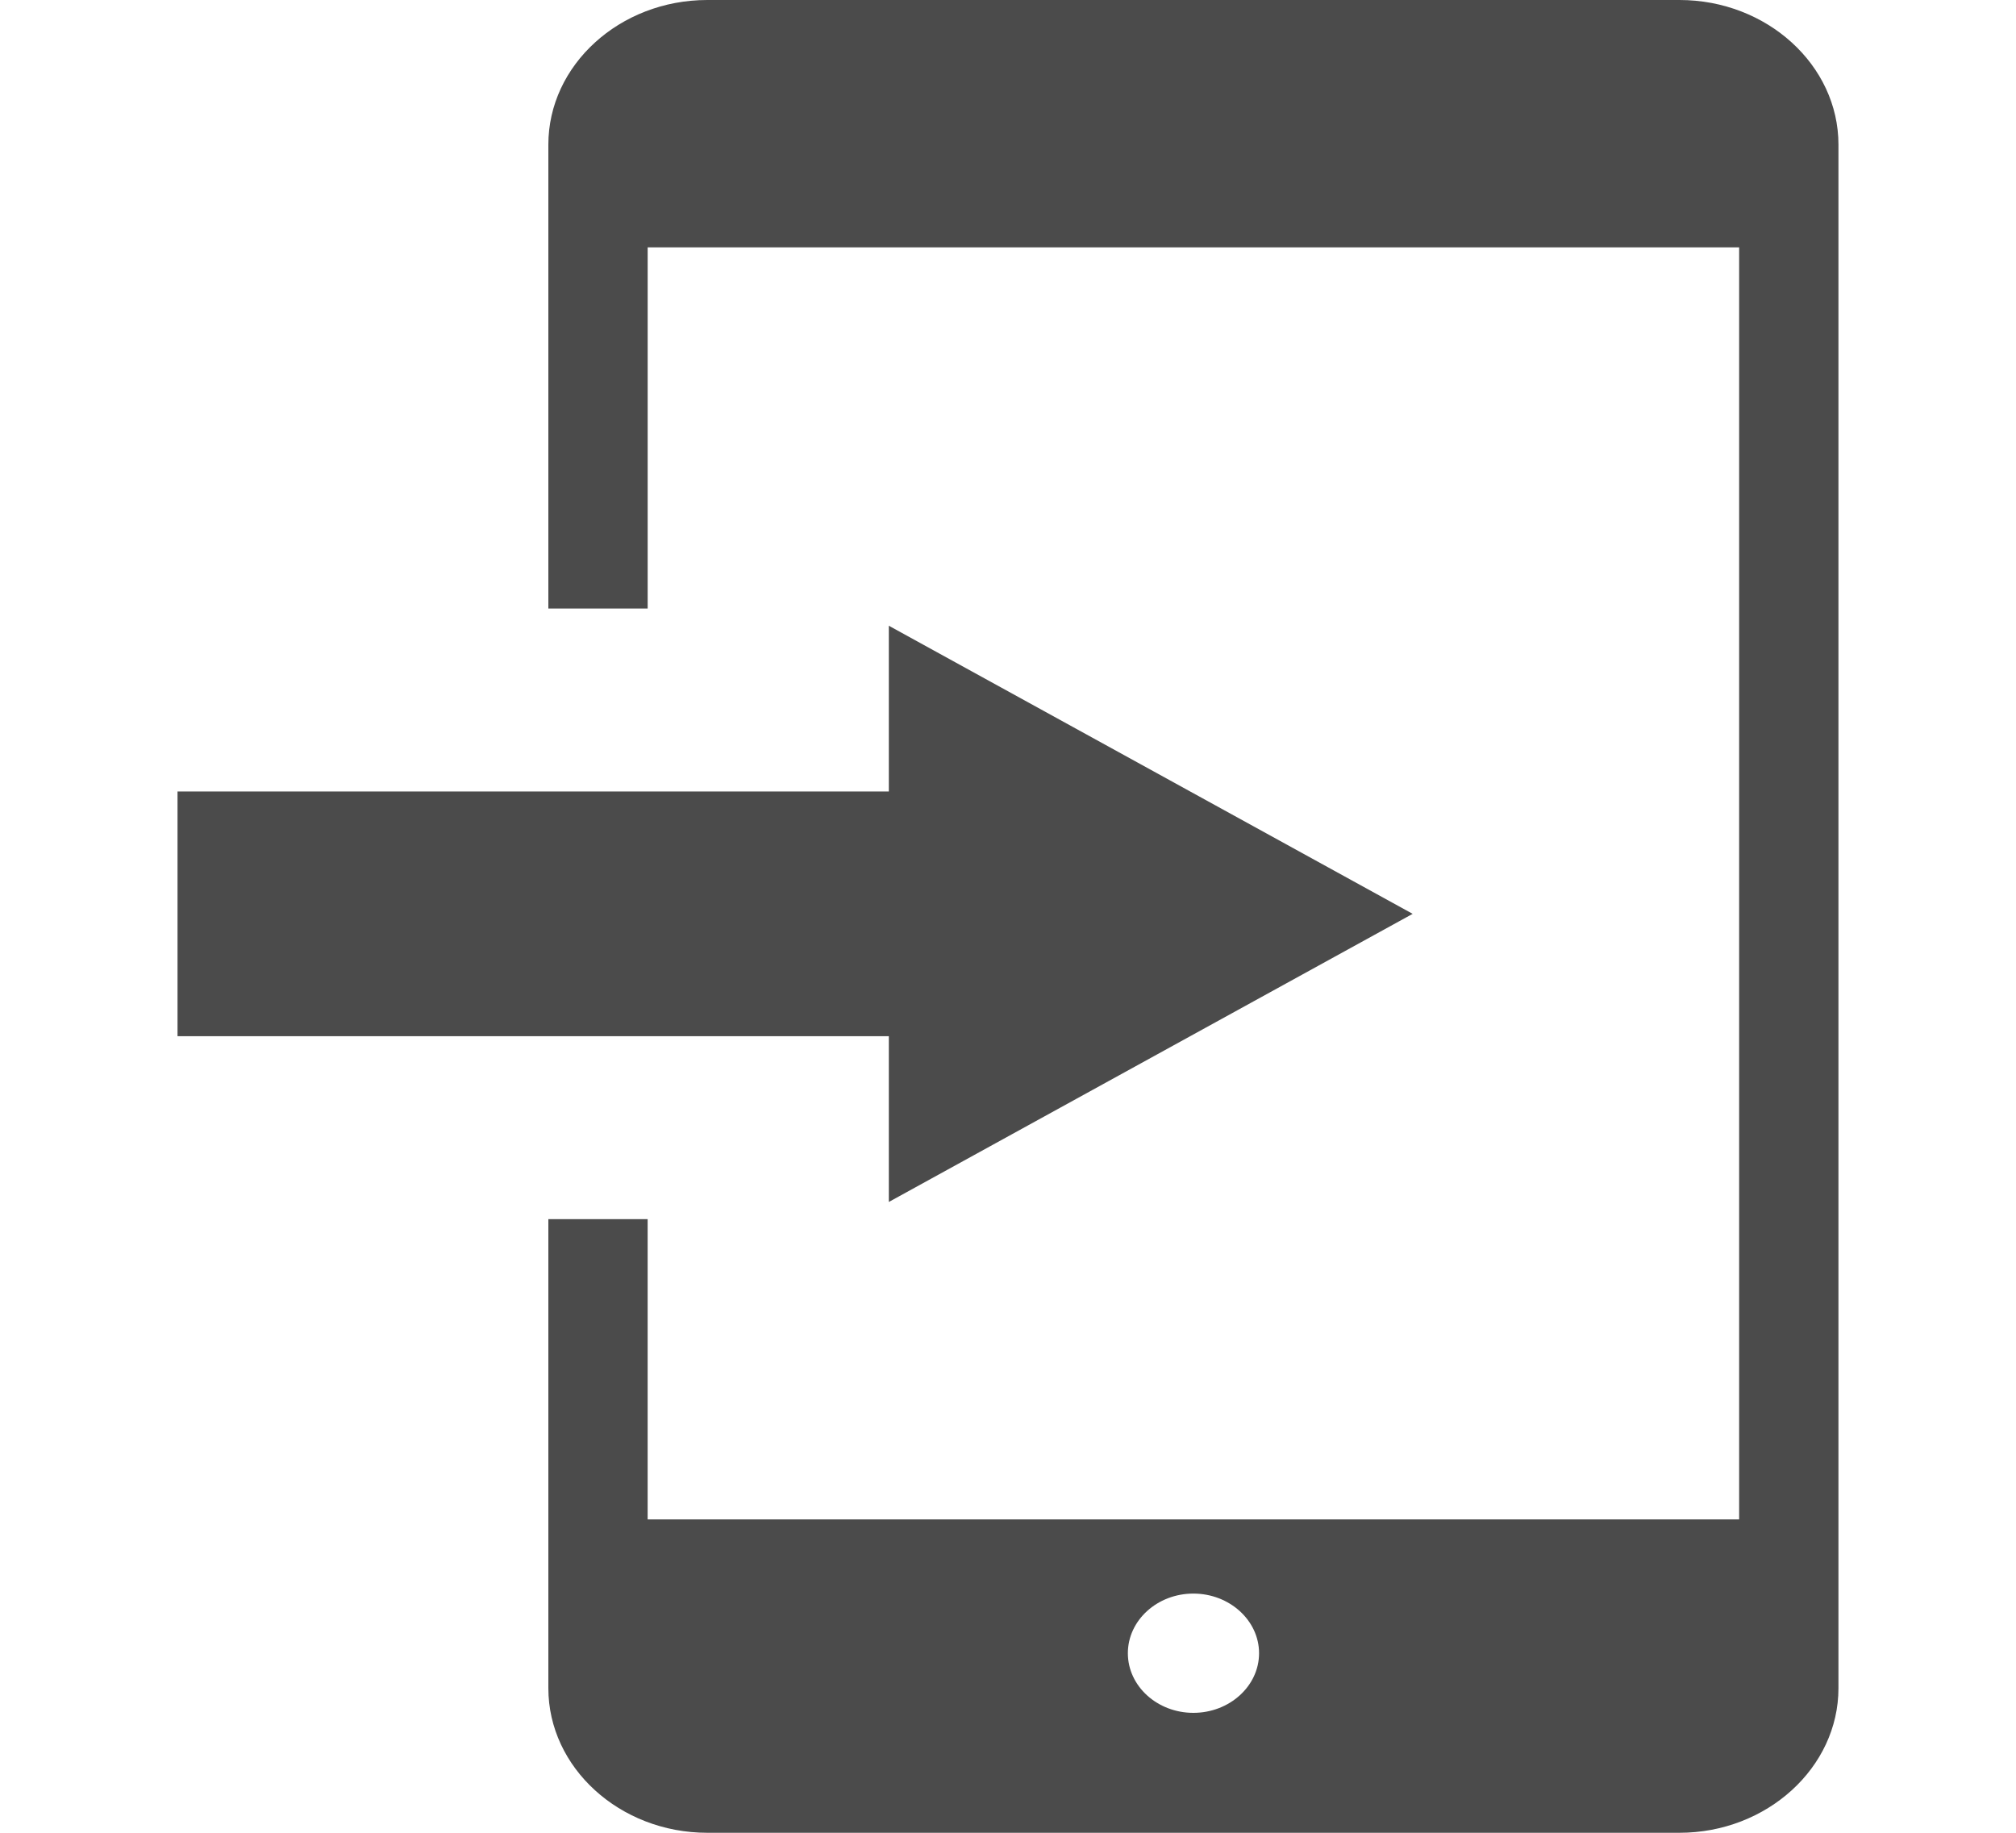
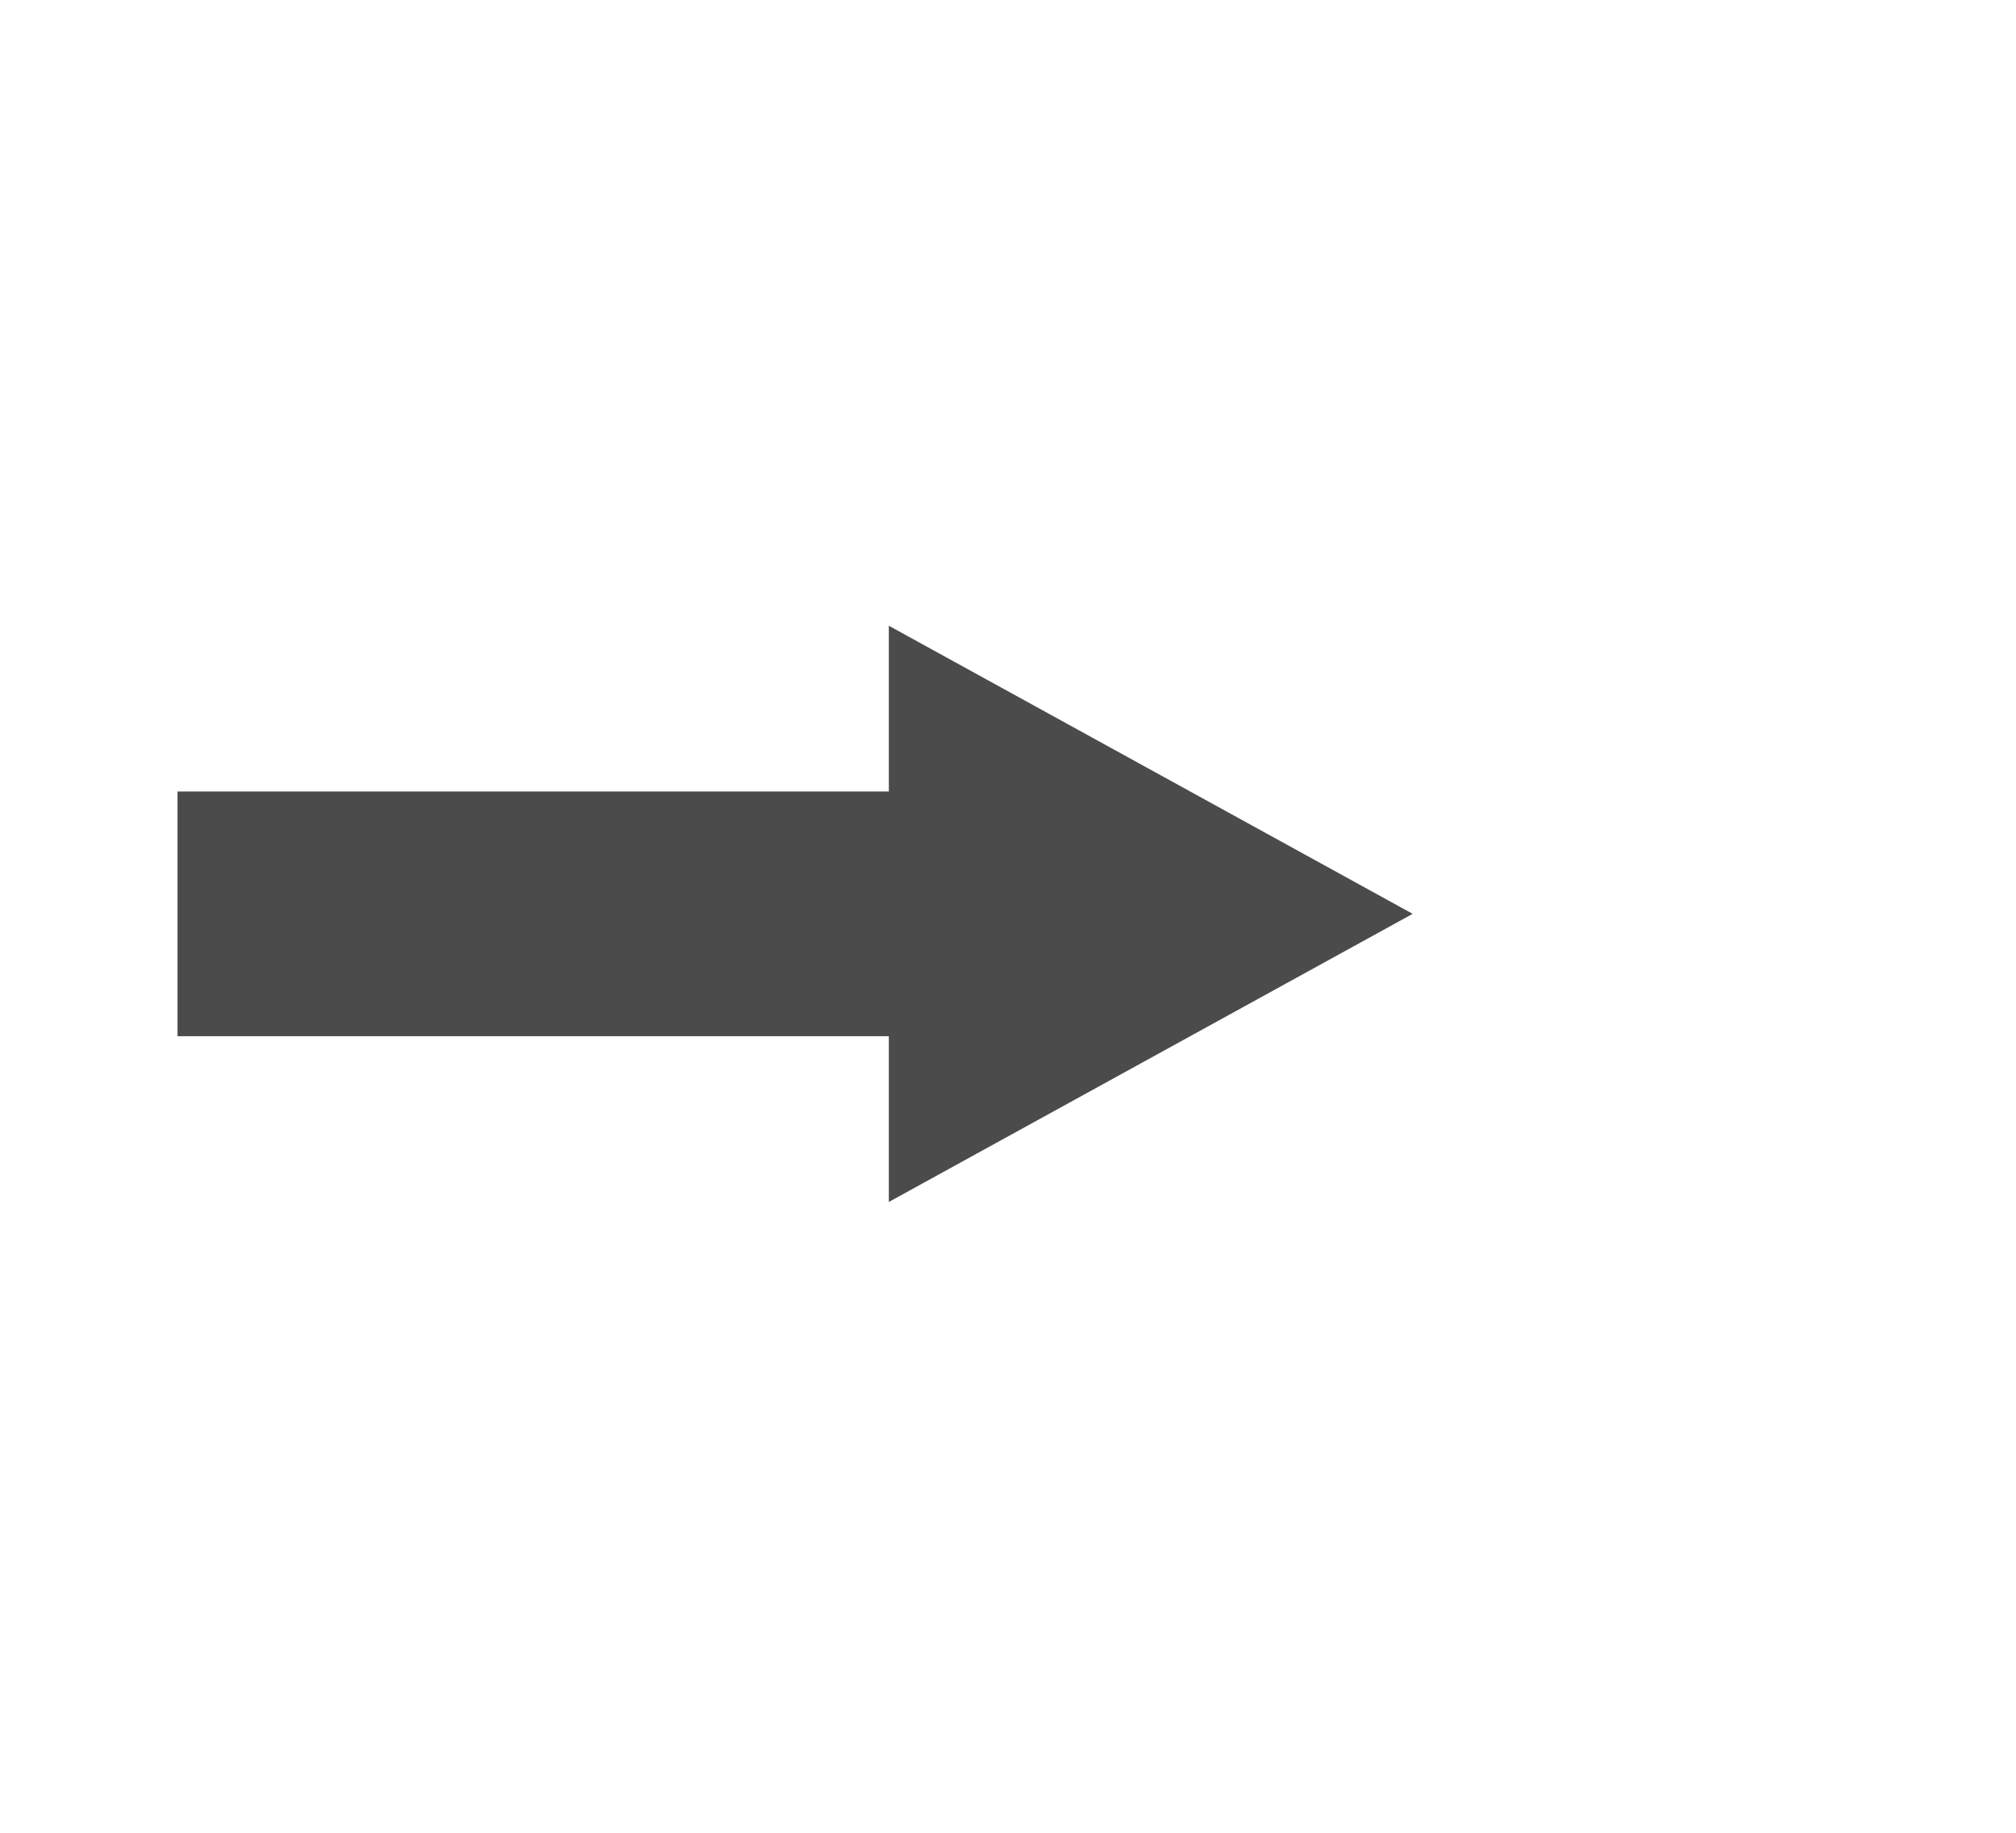
<svg xmlns="http://www.w3.org/2000/svg" width="88" height="80" viewBox="0 0 88 80" fill="none">
-   <path d="M73.311 0H30.875C27.052 0 23.936 2.84 23.936 6.313V26.563H28.271V10.798H75.915V66.322H28.27V53.215H23.936V73.689C23.936 77.156 27.052 80 30.875 80H73.31C77.125 80 80.25 77.156 80.25 73.689V53.528V6.313C80.25 2.84 77.125 0 73.311 0ZM52.091 74.765C50.515 74.765 49.232 73.598 49.232 72.162C49.232 70.727 50.515 69.559 52.091 69.559C53.665 69.559 54.959 70.727 54.959 72.162C54.959 73.598 53.667 74.765 52.091 74.765Z" fill="#4B4B4B" />
  <path d="M38.798 52.465L61.664 39.889L38.798 27.313V34.548H7.749V45.229H38.798V52.465Z" fill="#4B4B4B" />
</svg>